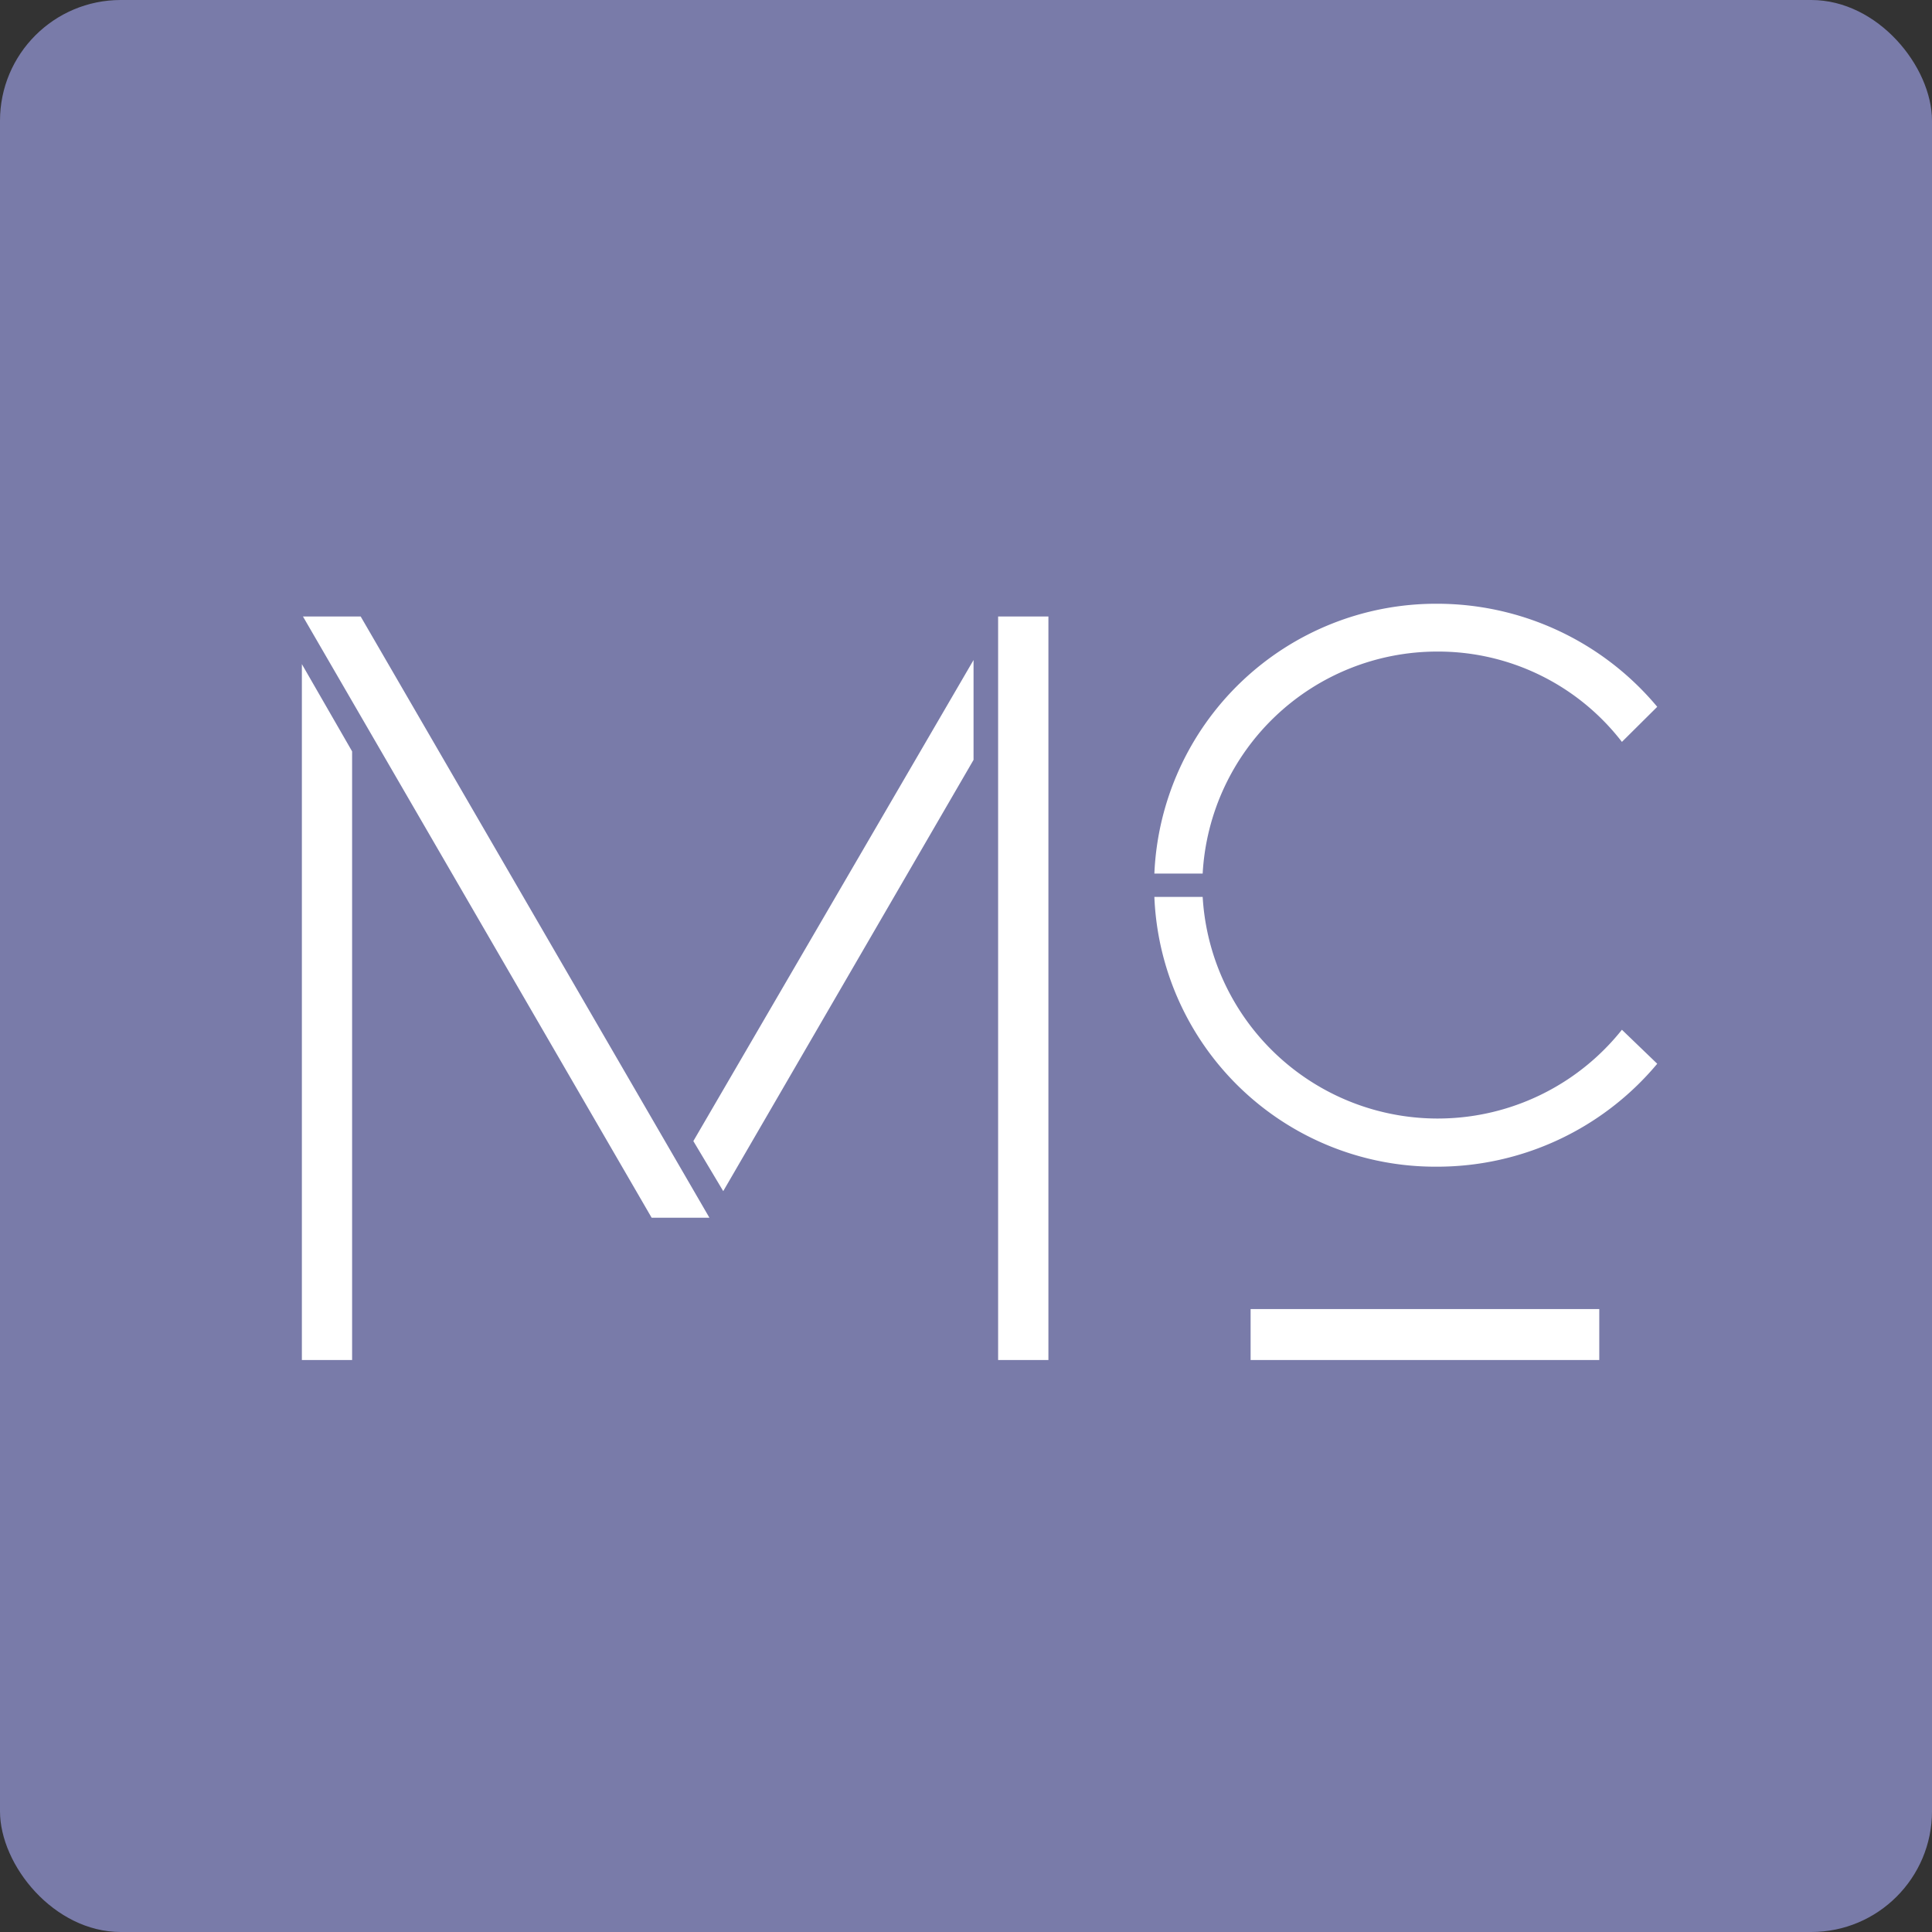
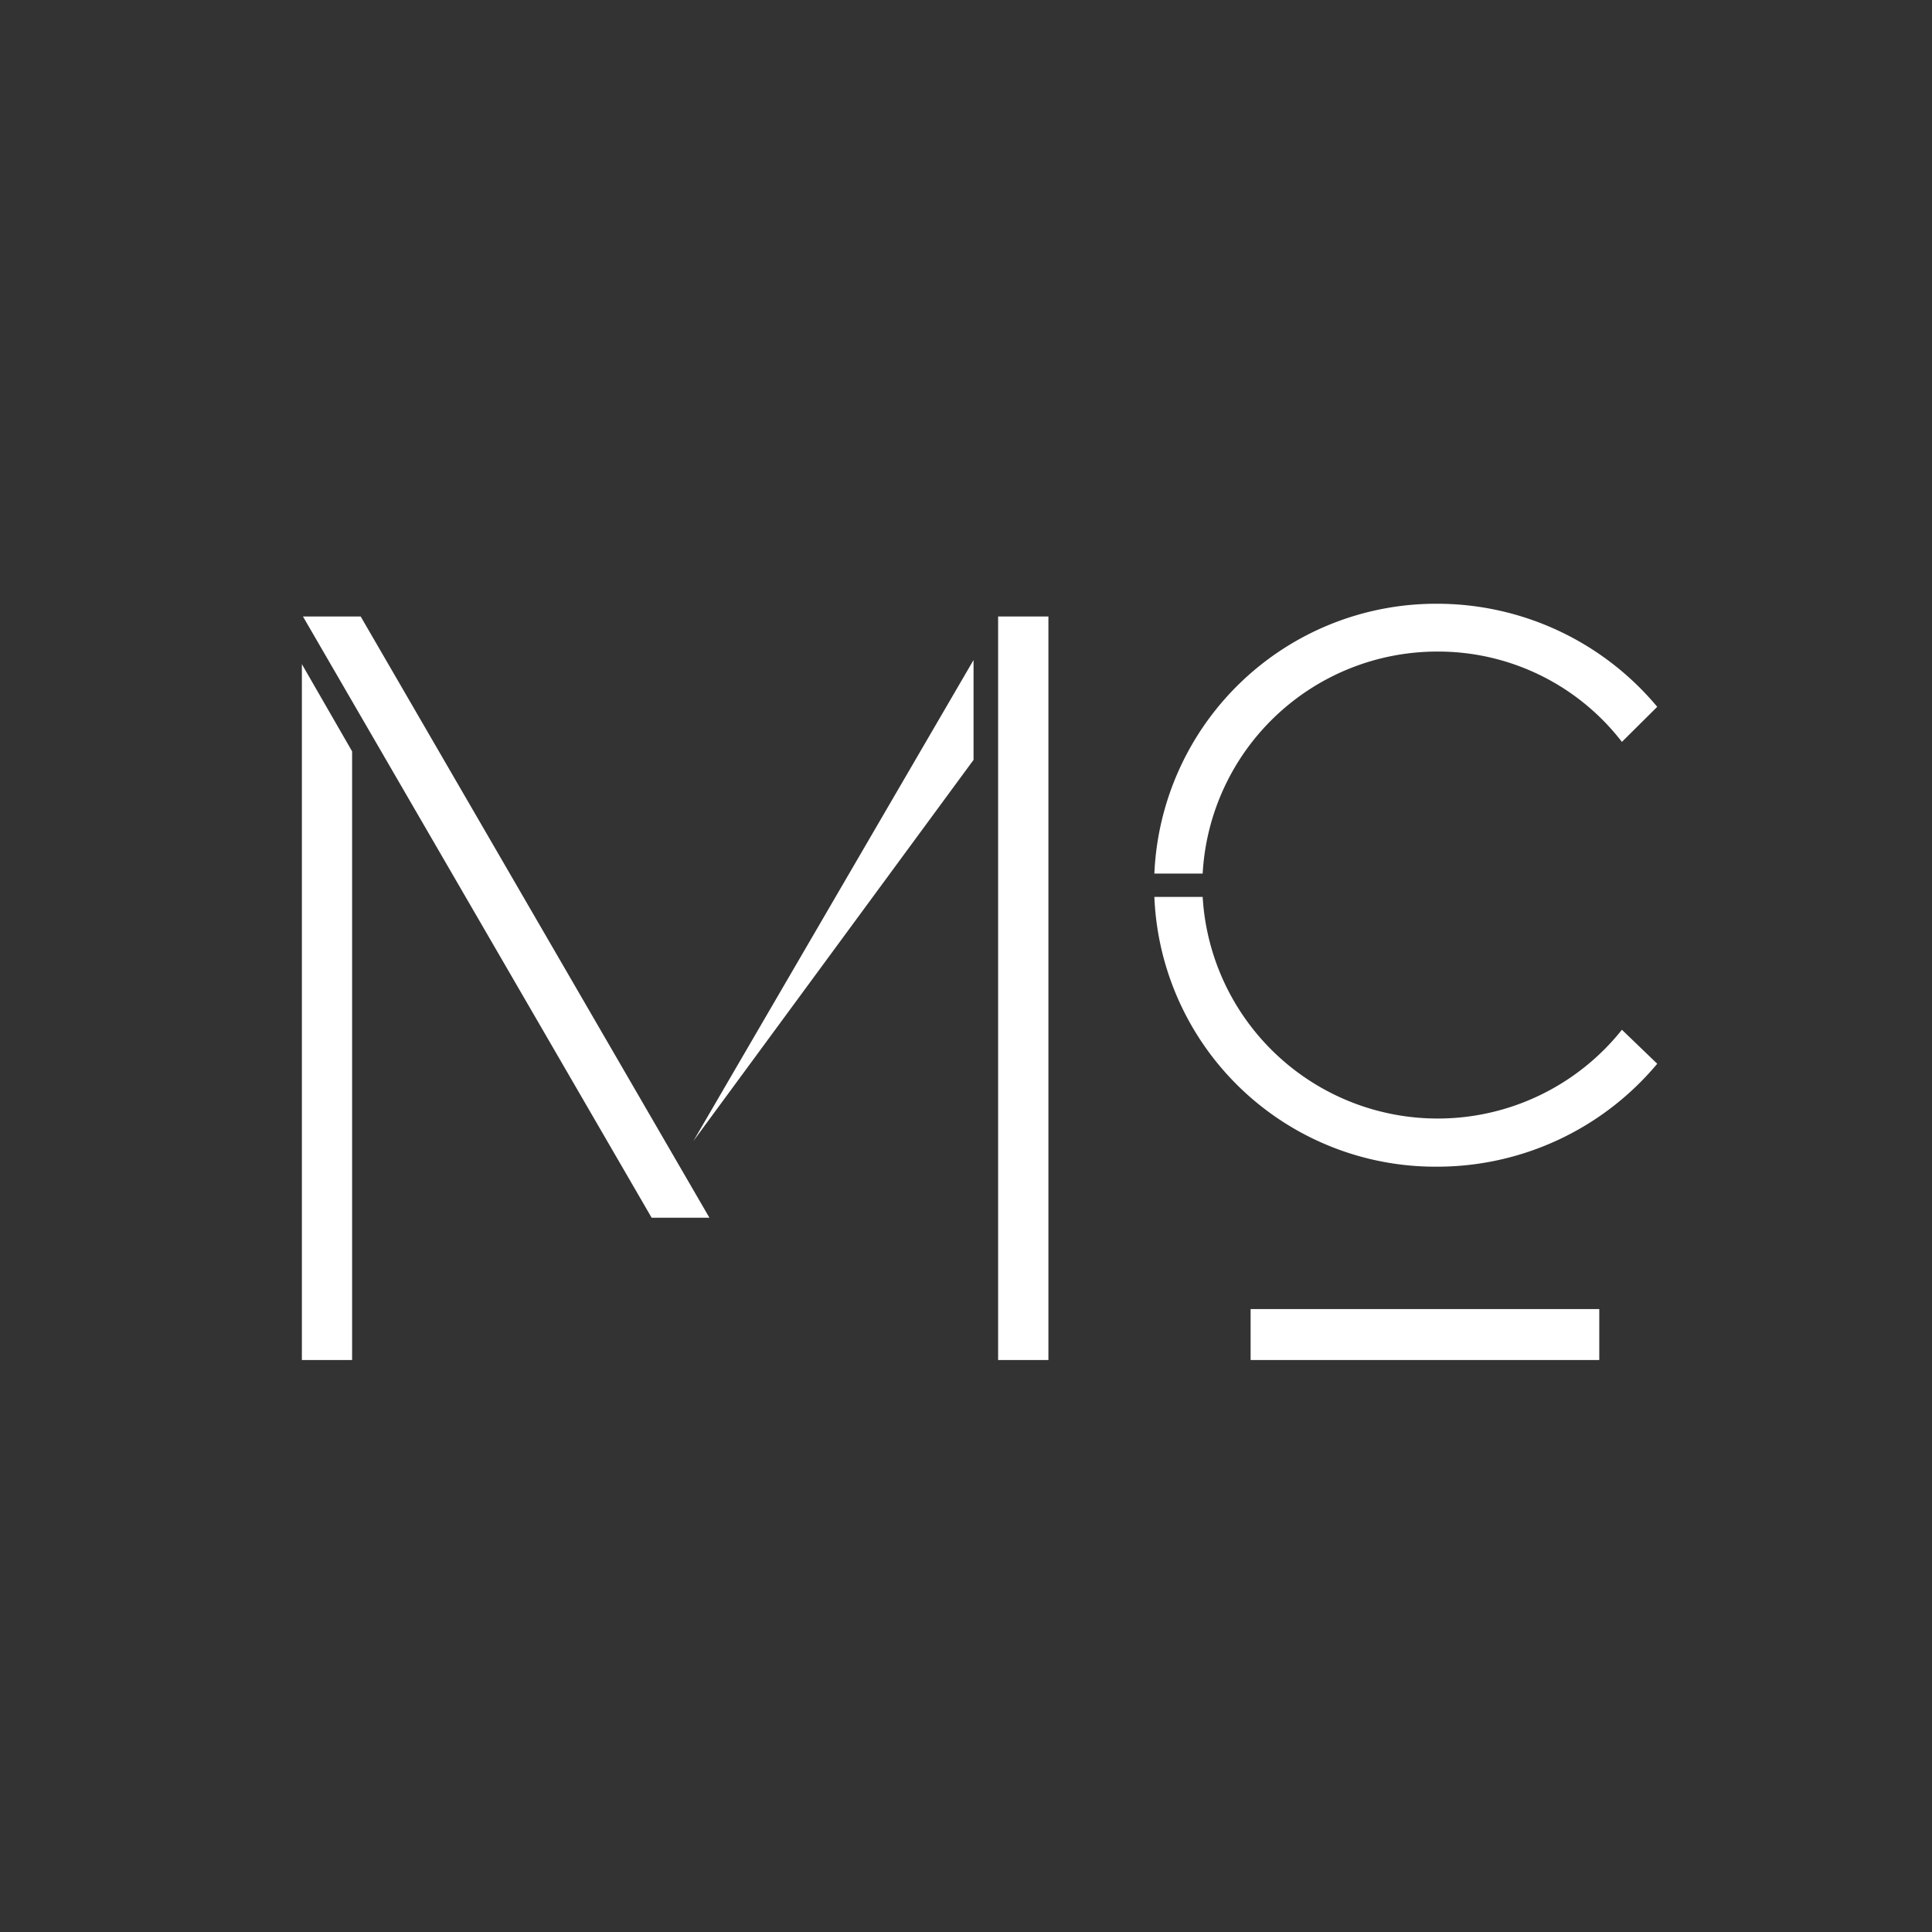
<svg xmlns="http://www.w3.org/2000/svg" width="32" height="32" viewBox="0 0 32 32">
  <rect x="0" y="0" width="32" height="32" fill="#333333" stroke="none" />
  <g id="MClean_Icon" data-name="MClean Icon" transform="translate(0 0)">
-     <rect id="BG" width="32" height="32" rx="2" transform="translate(0 0)" fill="#797ba9" />
-     <path id="MC_Icon" data-name="MC Icon" d="M15.714,12.526v-.844h5.775v.844Zm-4.182,0V.211h.833V12.526ZM0,12.526V1L.832,2.445V12.526Zm5.793-2.357L.018.211H.974L6.75,10.169ZM6.484,8.9,11.125.932V2.586L6.979,9.729ZM14.12,4.856h.8a3.9,3.9,0,0,0,6.944,2.2l.585.563A4.75,4.75,0,0,1,18.8,9.324,4.658,4.658,0,0,1,14.12,4.856Zm0-.387A4.67,4.67,0,0,1,18.8,0a4.749,4.749,0,0,1,3.649,1.707l-.585.581A3.844,3.844,0,0,0,18.8.792a3.892,3.892,0,0,0-3.88,3.677Z" transform="translate(5 10)" fill="#fff" stroke="rgba(0,0,0,0)" stroke-miterlimit="10" stroke-width="1" />
+     <path id="MC_Icon" data-name="MC Icon" d="M15.714,12.526v-.844h5.775v.844Zm-4.182,0V.211h.833V12.526ZM0,12.526V1L.832,2.445V12.526Zm5.793-2.357L.018.211H.974L6.75,10.169ZM6.484,8.9,11.125.932V2.586ZM14.12,4.856h.8a3.9,3.9,0,0,0,6.944,2.2l.585.563A4.75,4.75,0,0,1,18.8,9.324,4.658,4.658,0,0,1,14.12,4.856Zm0-.387A4.67,4.67,0,0,1,18.8,0a4.749,4.749,0,0,1,3.649,1.707l-.585.581A3.844,3.844,0,0,0,18.8.792a3.892,3.892,0,0,0-3.88,3.677Z" transform="translate(5 10)" fill="#fff" stroke="rgba(0,0,0,0)" stroke-miterlimit="10" stroke-width="1" />
  </g>
</svg>